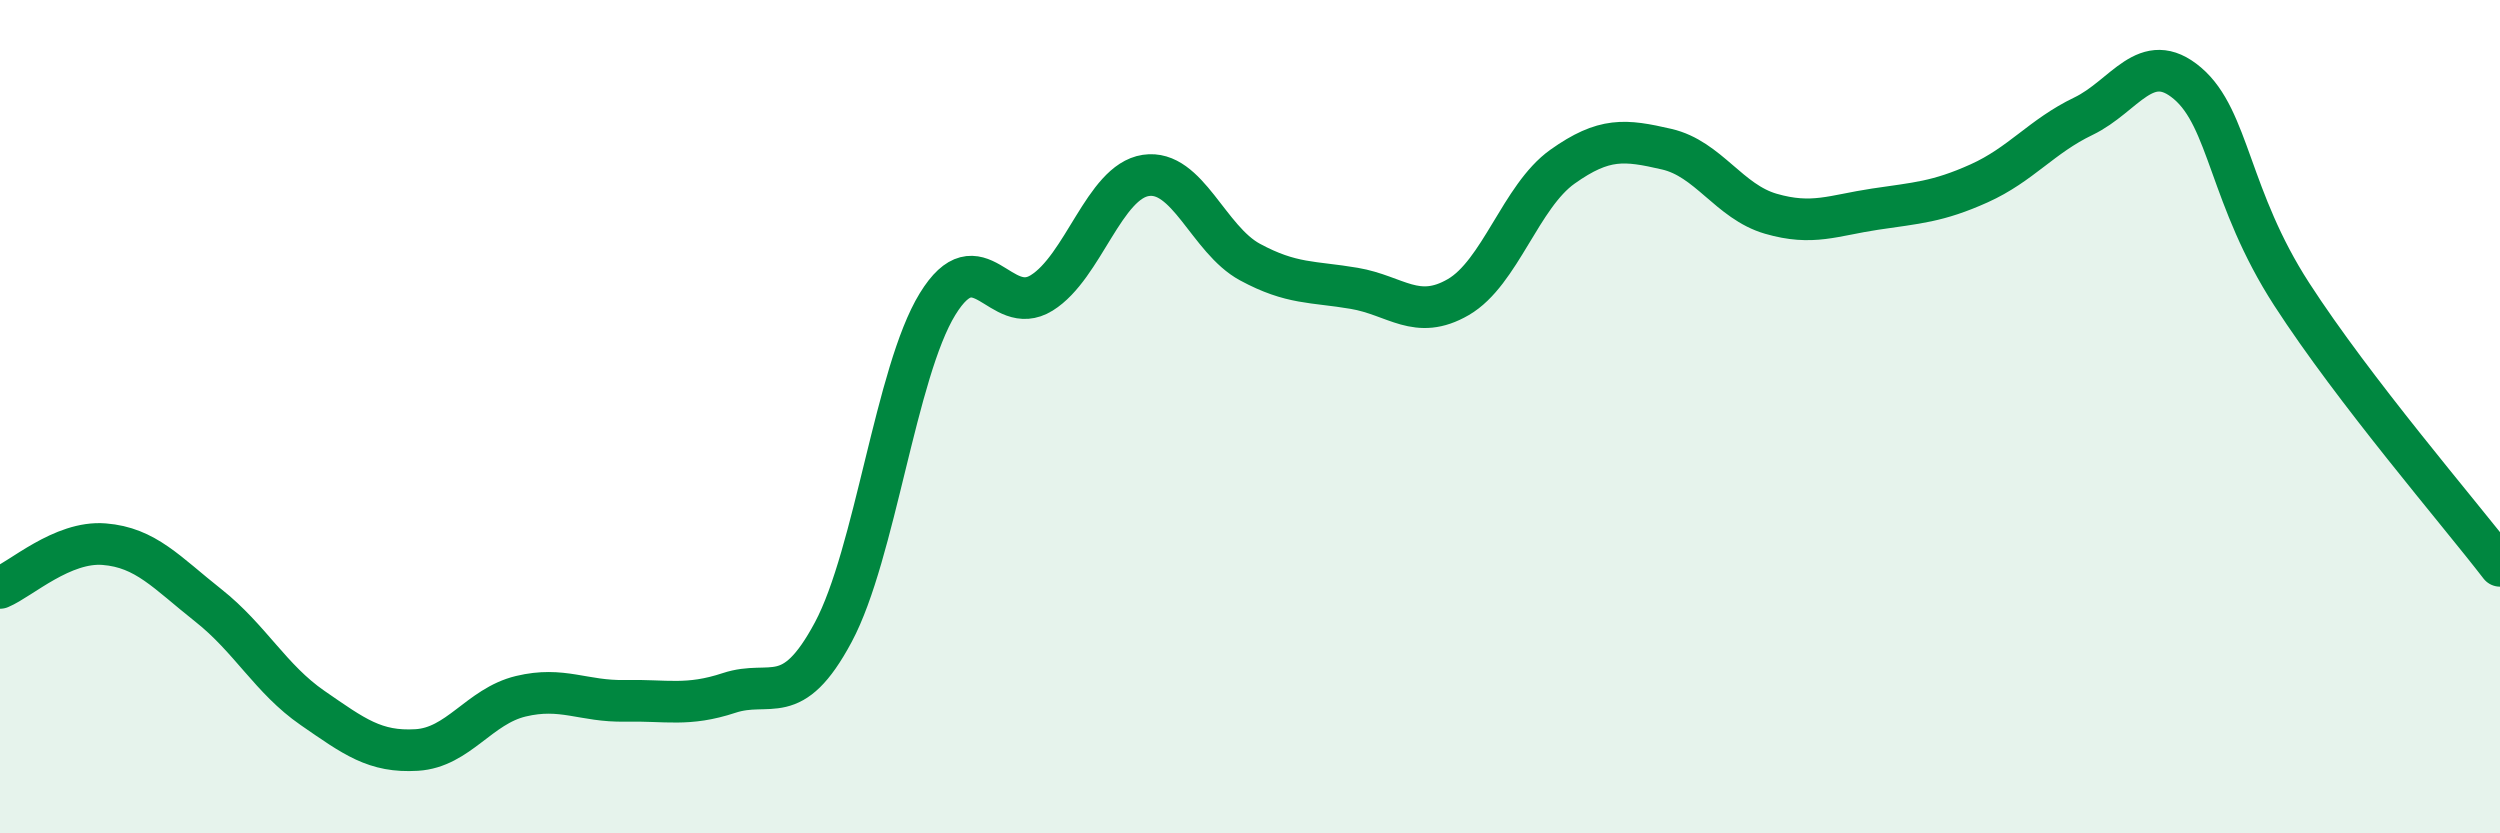
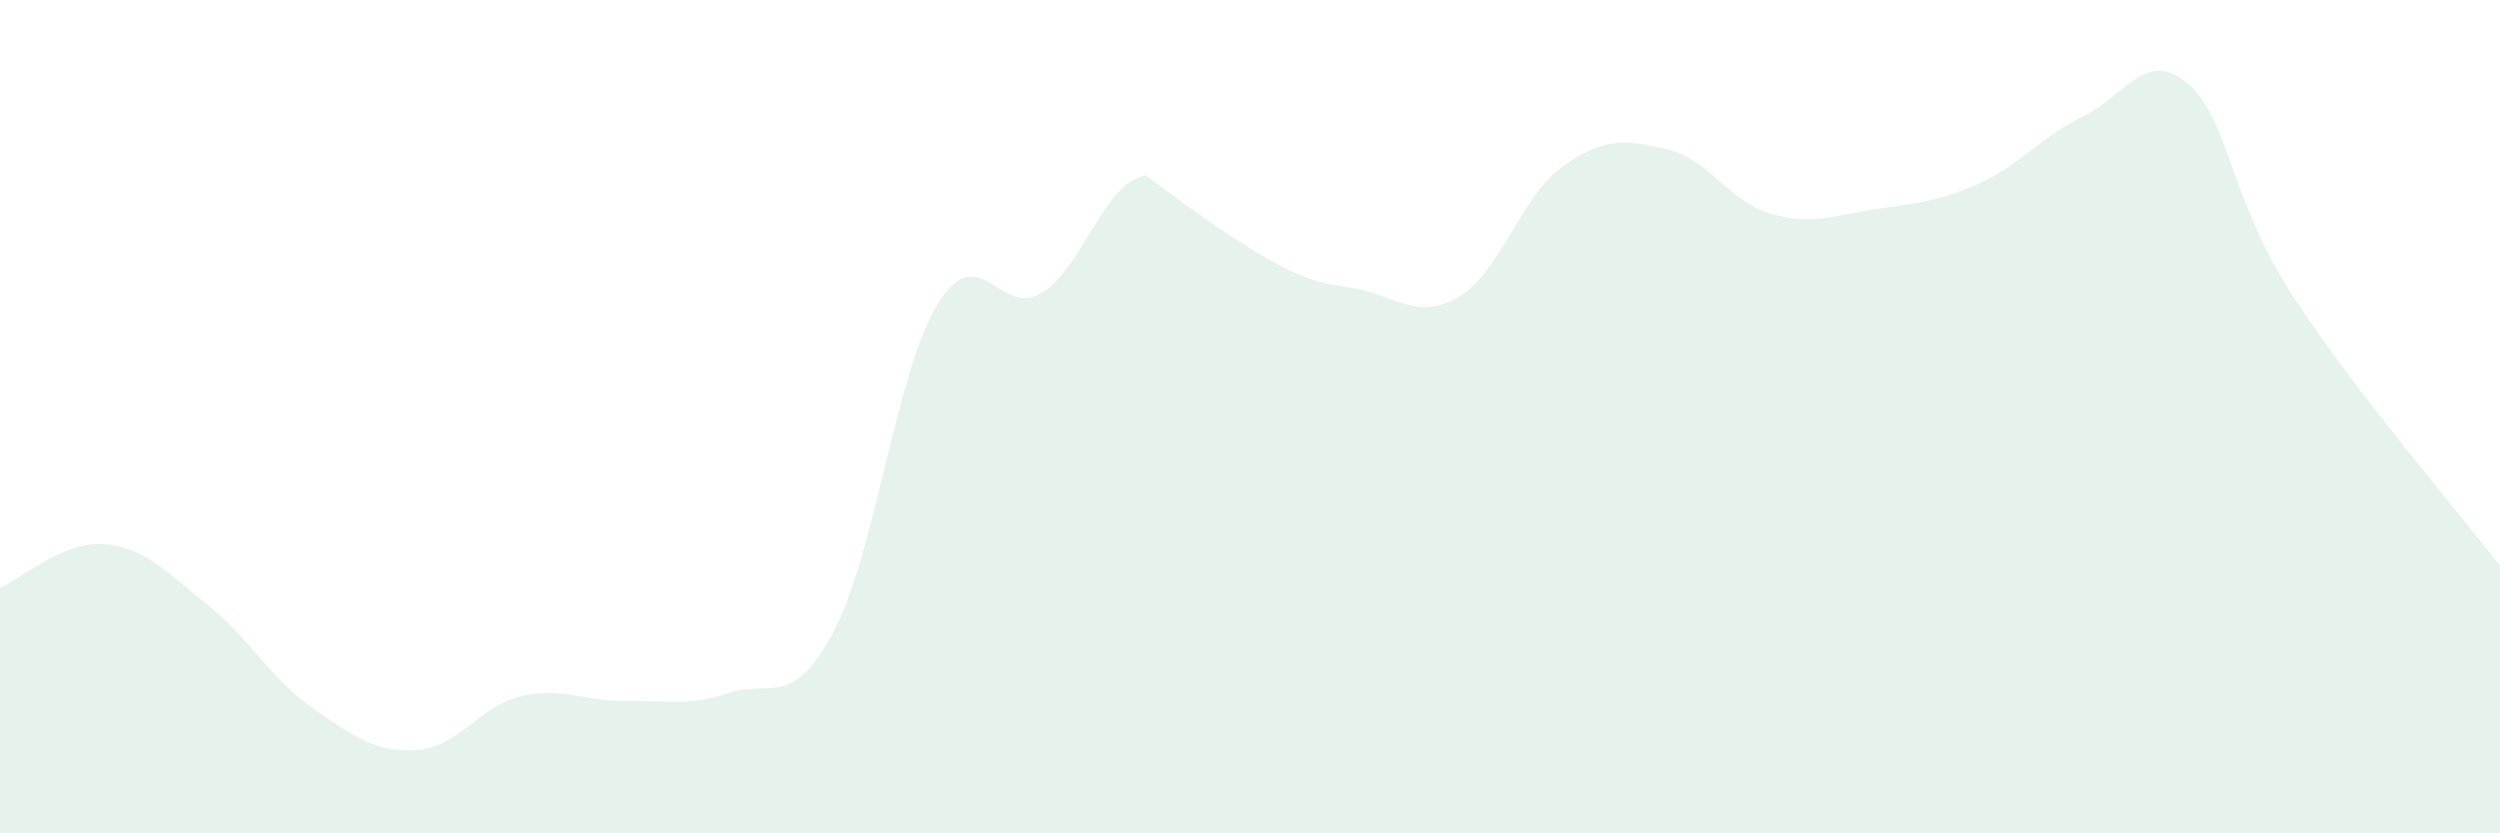
<svg xmlns="http://www.w3.org/2000/svg" width="60" height="20" viewBox="0 0 60 20">
-   <path d="M 0,14.11 C 0.5,13.9 1.5,12.98 2.5,13.06 C 3.5,13.14 4,13.74 5,14.53 C 6,15.32 6.5,16.3 7.5,16.99 C 8.5,17.68 9,18.06 10,18 C 11,17.94 11.5,16.95 12.5,16.71 C 13.5,16.47 14,16.84 15,16.82 C 16,16.8 16.5,16.96 17.5,16.63 C 18.5,16.3 19,17.04 20,15.17 C 21,13.3 21.5,8.93 22.5,7.3 C 23.5,5.67 24,7.65 25,7.03 C 26,6.41 26.5,4.36 27.5,4.21 C 28.5,4.06 29,5.75 30,6.29 C 31,6.83 31.5,6.75 32.5,6.92 C 33.5,7.09 34,7.71 35,7.13 C 36,6.55 36.5,4.71 37.5,4 C 38.5,3.29 39,3.35 40,3.58 C 41,3.81 41.5,4.84 42.5,5.13 C 43.5,5.42 44,5.17 45,5.02 C 46,4.87 46.5,4.85 47.5,4.4 C 48.5,3.95 49,3.27 50,2.79 C 51,2.31 51.5,1.15 52.5,2 C 53.5,2.85 53.5,4.74 55,7.06 C 56.5,9.38 59,12.28 60,13.58L60 20L0 20Z" fill="#008740" opacity="0.1" stroke-linecap="round" stroke-linejoin="round" />
-   <path d="M 0,14.11 C 0.5,13.9 1.5,12.98 2.5,13.06 C 3.5,13.14 4,13.74 5,14.53 C 6,15.32 6.5,16.3 7.5,16.99 C 8.5,17.68 9,18.06 10,18 C 11,17.94 11.5,16.95 12.5,16.71 C 13.5,16.47 14,16.84 15,16.82 C 16,16.8 16.5,16.96 17.5,16.63 C 18.5,16.3 19,17.04 20,15.17 C 21,13.3 21.5,8.93 22.5,7.3 C 23.5,5.67 24,7.65 25,7.03 C 26,6.41 26.5,4.36 27.5,4.21 C 28.5,4.06 29,5.75 30,6.29 C 31,6.83 31.5,6.75 32.5,6.92 C 33.5,7.09 34,7.71 35,7.13 C 36,6.55 36.5,4.71 37.5,4 C 38.5,3.29 39,3.35 40,3.58 C 41,3.81 41.5,4.84 42.5,5.13 C 43.5,5.42 44,5.17 45,5.02 C 46,4.87 46.5,4.85 47.5,4.4 C 48.5,3.95 49,3.27 50,2.79 C 51,2.31 51.5,1.15 52.5,2 C 53.5,2.85 53.5,4.74 55,7.06 C 56.5,9.38 59,12.28 60,13.58" stroke="#008740" stroke-width="1" fill="none" stroke-linecap="round" stroke-linejoin="round" />
+   <path d="M 0,14.11 C 0.5,13.9 1.5,12.98 2.5,13.06 C 3.5,13.14 4,13.74 5,14.53 C 6,15.32 6.5,16.3 7.5,16.99 C 8.5,17.68 9,18.06 10,18 C 11,17.94 11.5,16.95 12.5,16.71 C 13.5,16.47 14,16.84 15,16.82 C 16,16.8 16.5,16.96 17.5,16.63 C 18.5,16.3 19,17.04 20,15.17 C 21,13.3 21.5,8.93 22.5,7.3 C 23.5,5.67 24,7.65 25,7.03 C 26,6.41 26.5,4.36 27.5,4.21 C 31,6.83 31.5,6.75 32.5,6.92 C 33.5,7.09 34,7.71 35,7.13 C 36,6.55 36.5,4.71 37.5,4 C 38.5,3.29 39,3.35 40,3.58 C 41,3.81 41.5,4.84 42.5,5.13 C 43.5,5.42 44,5.17 45,5.02 C 46,4.87 46.5,4.85 47.5,4.4 C 48.5,3.95 49,3.27 50,2.79 C 51,2.31 51.5,1.15 52.5,2 C 53.5,2.85 53.5,4.74 55,7.06 C 56.5,9.38 59,12.28 60,13.58L60 20L0 20Z" fill="#008740" opacity="0.1" stroke-linecap="round" stroke-linejoin="round" />
</svg>